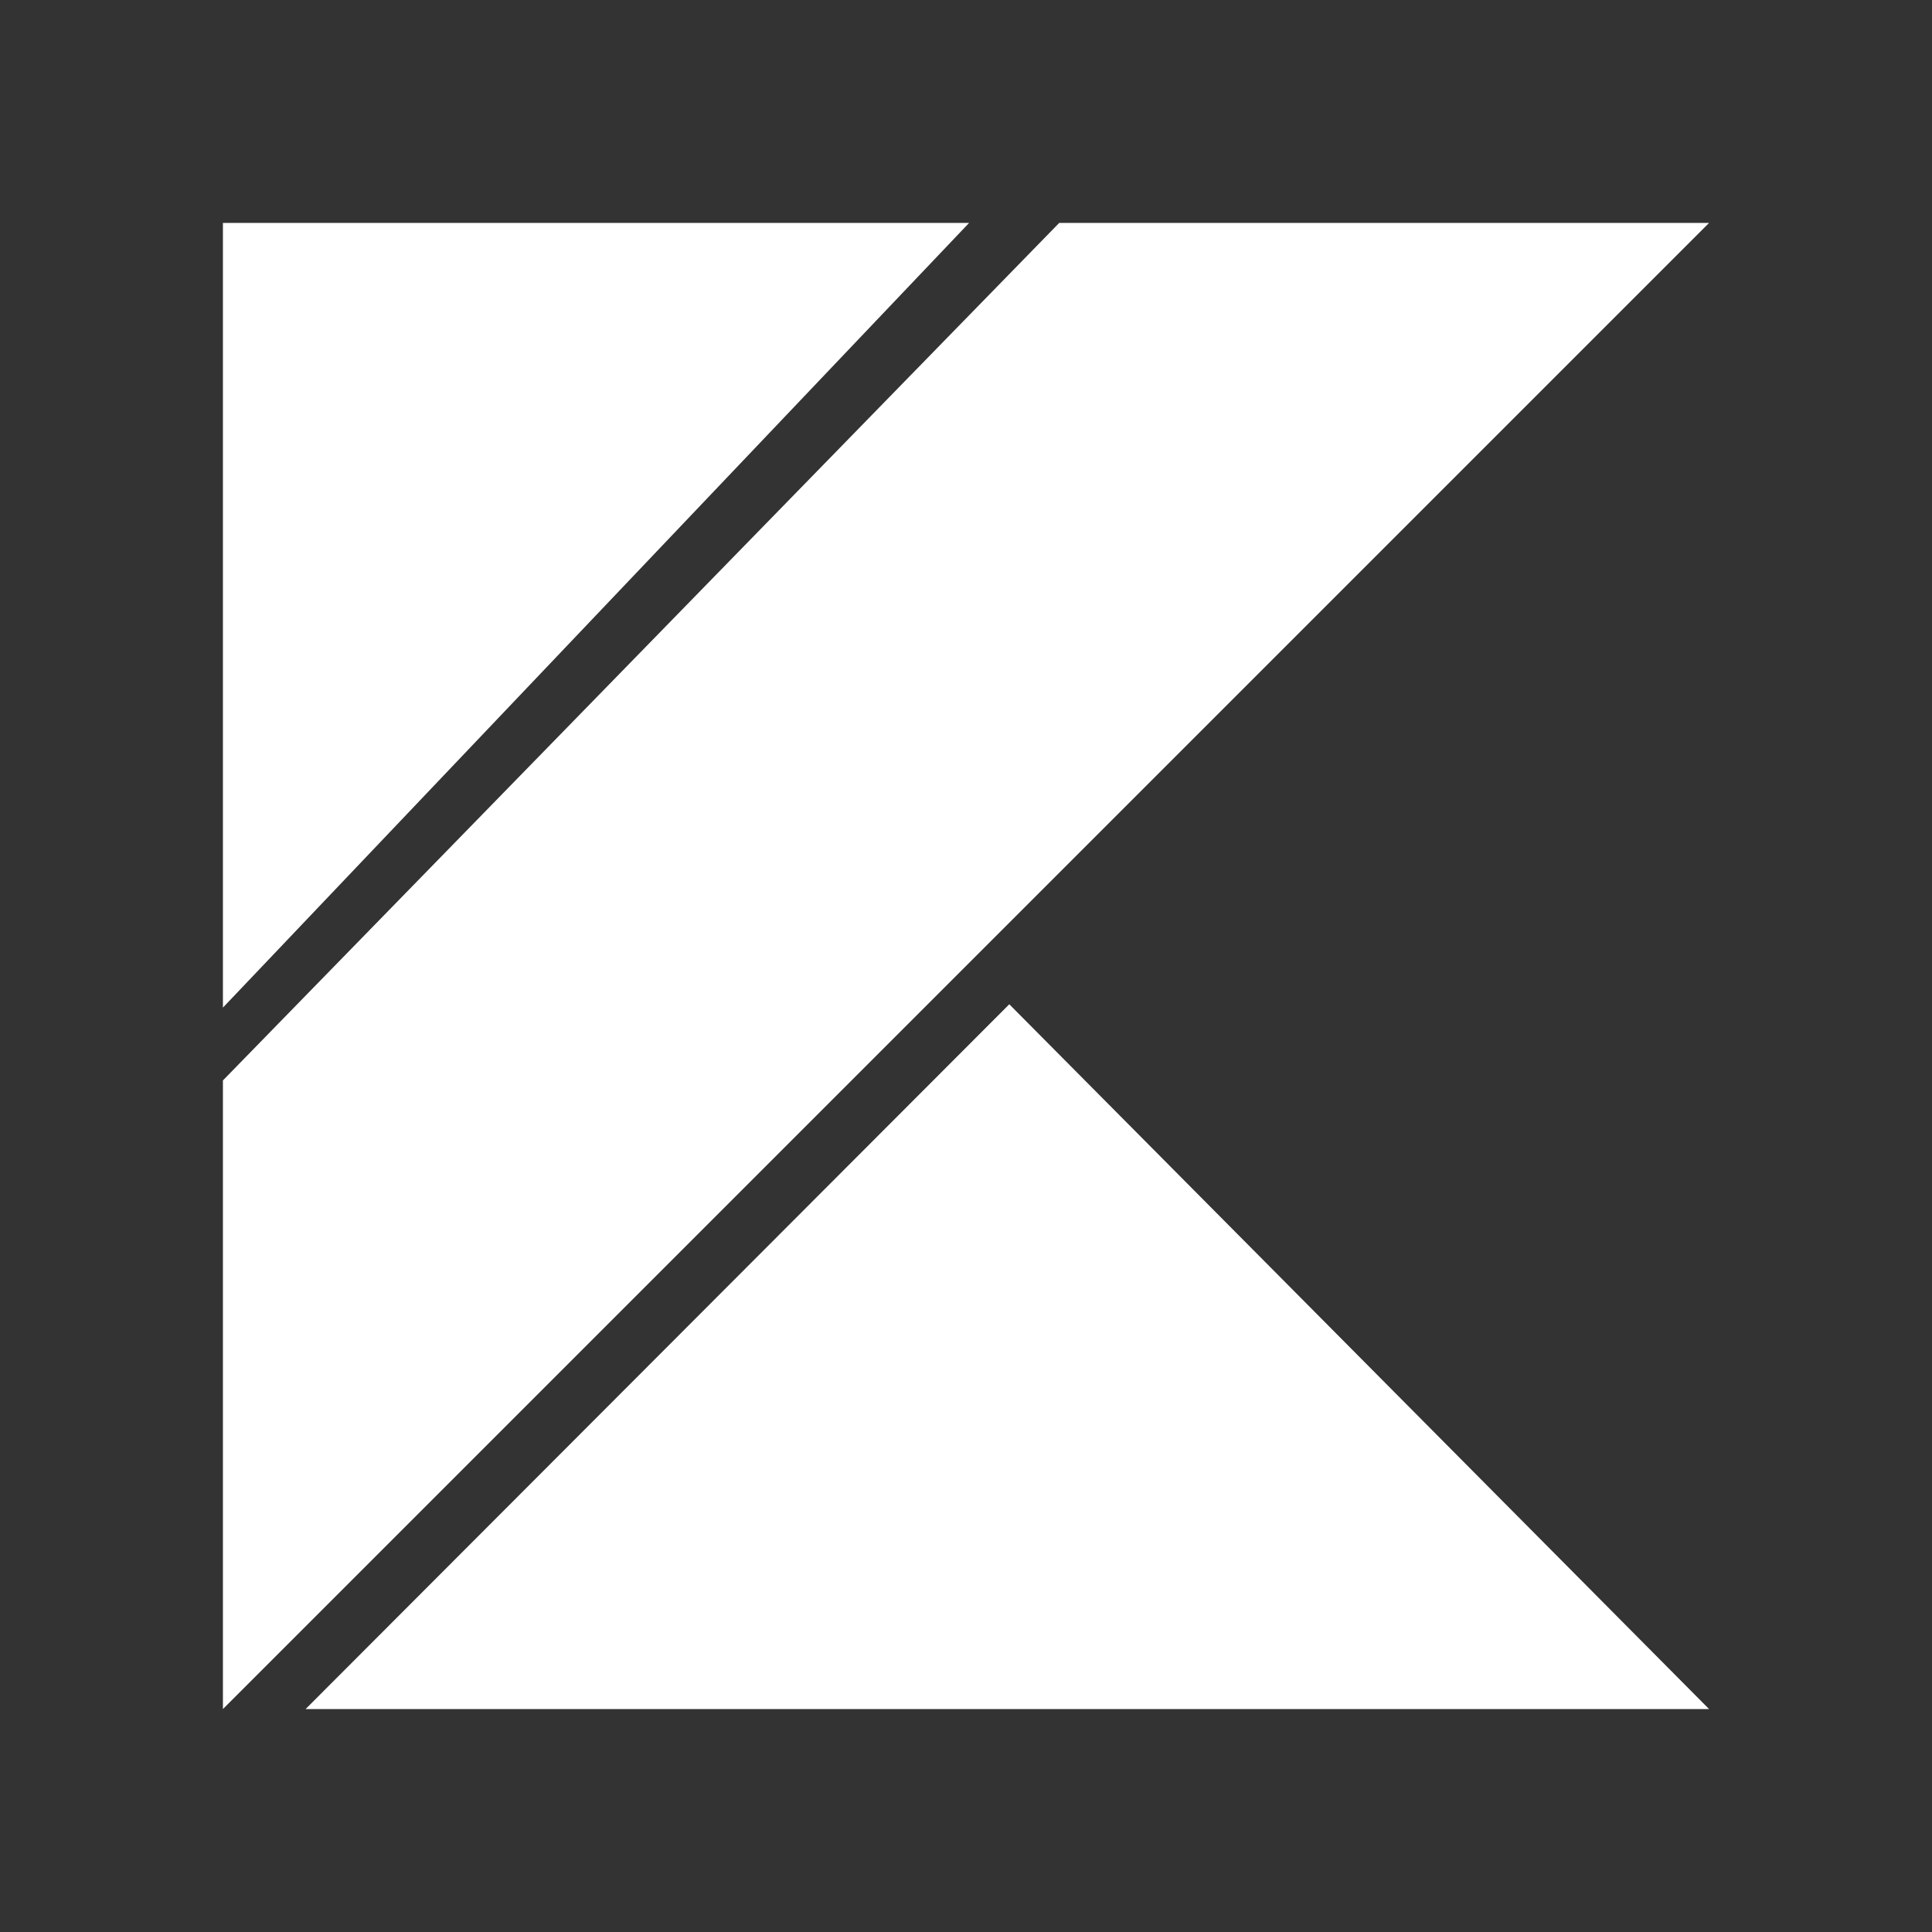
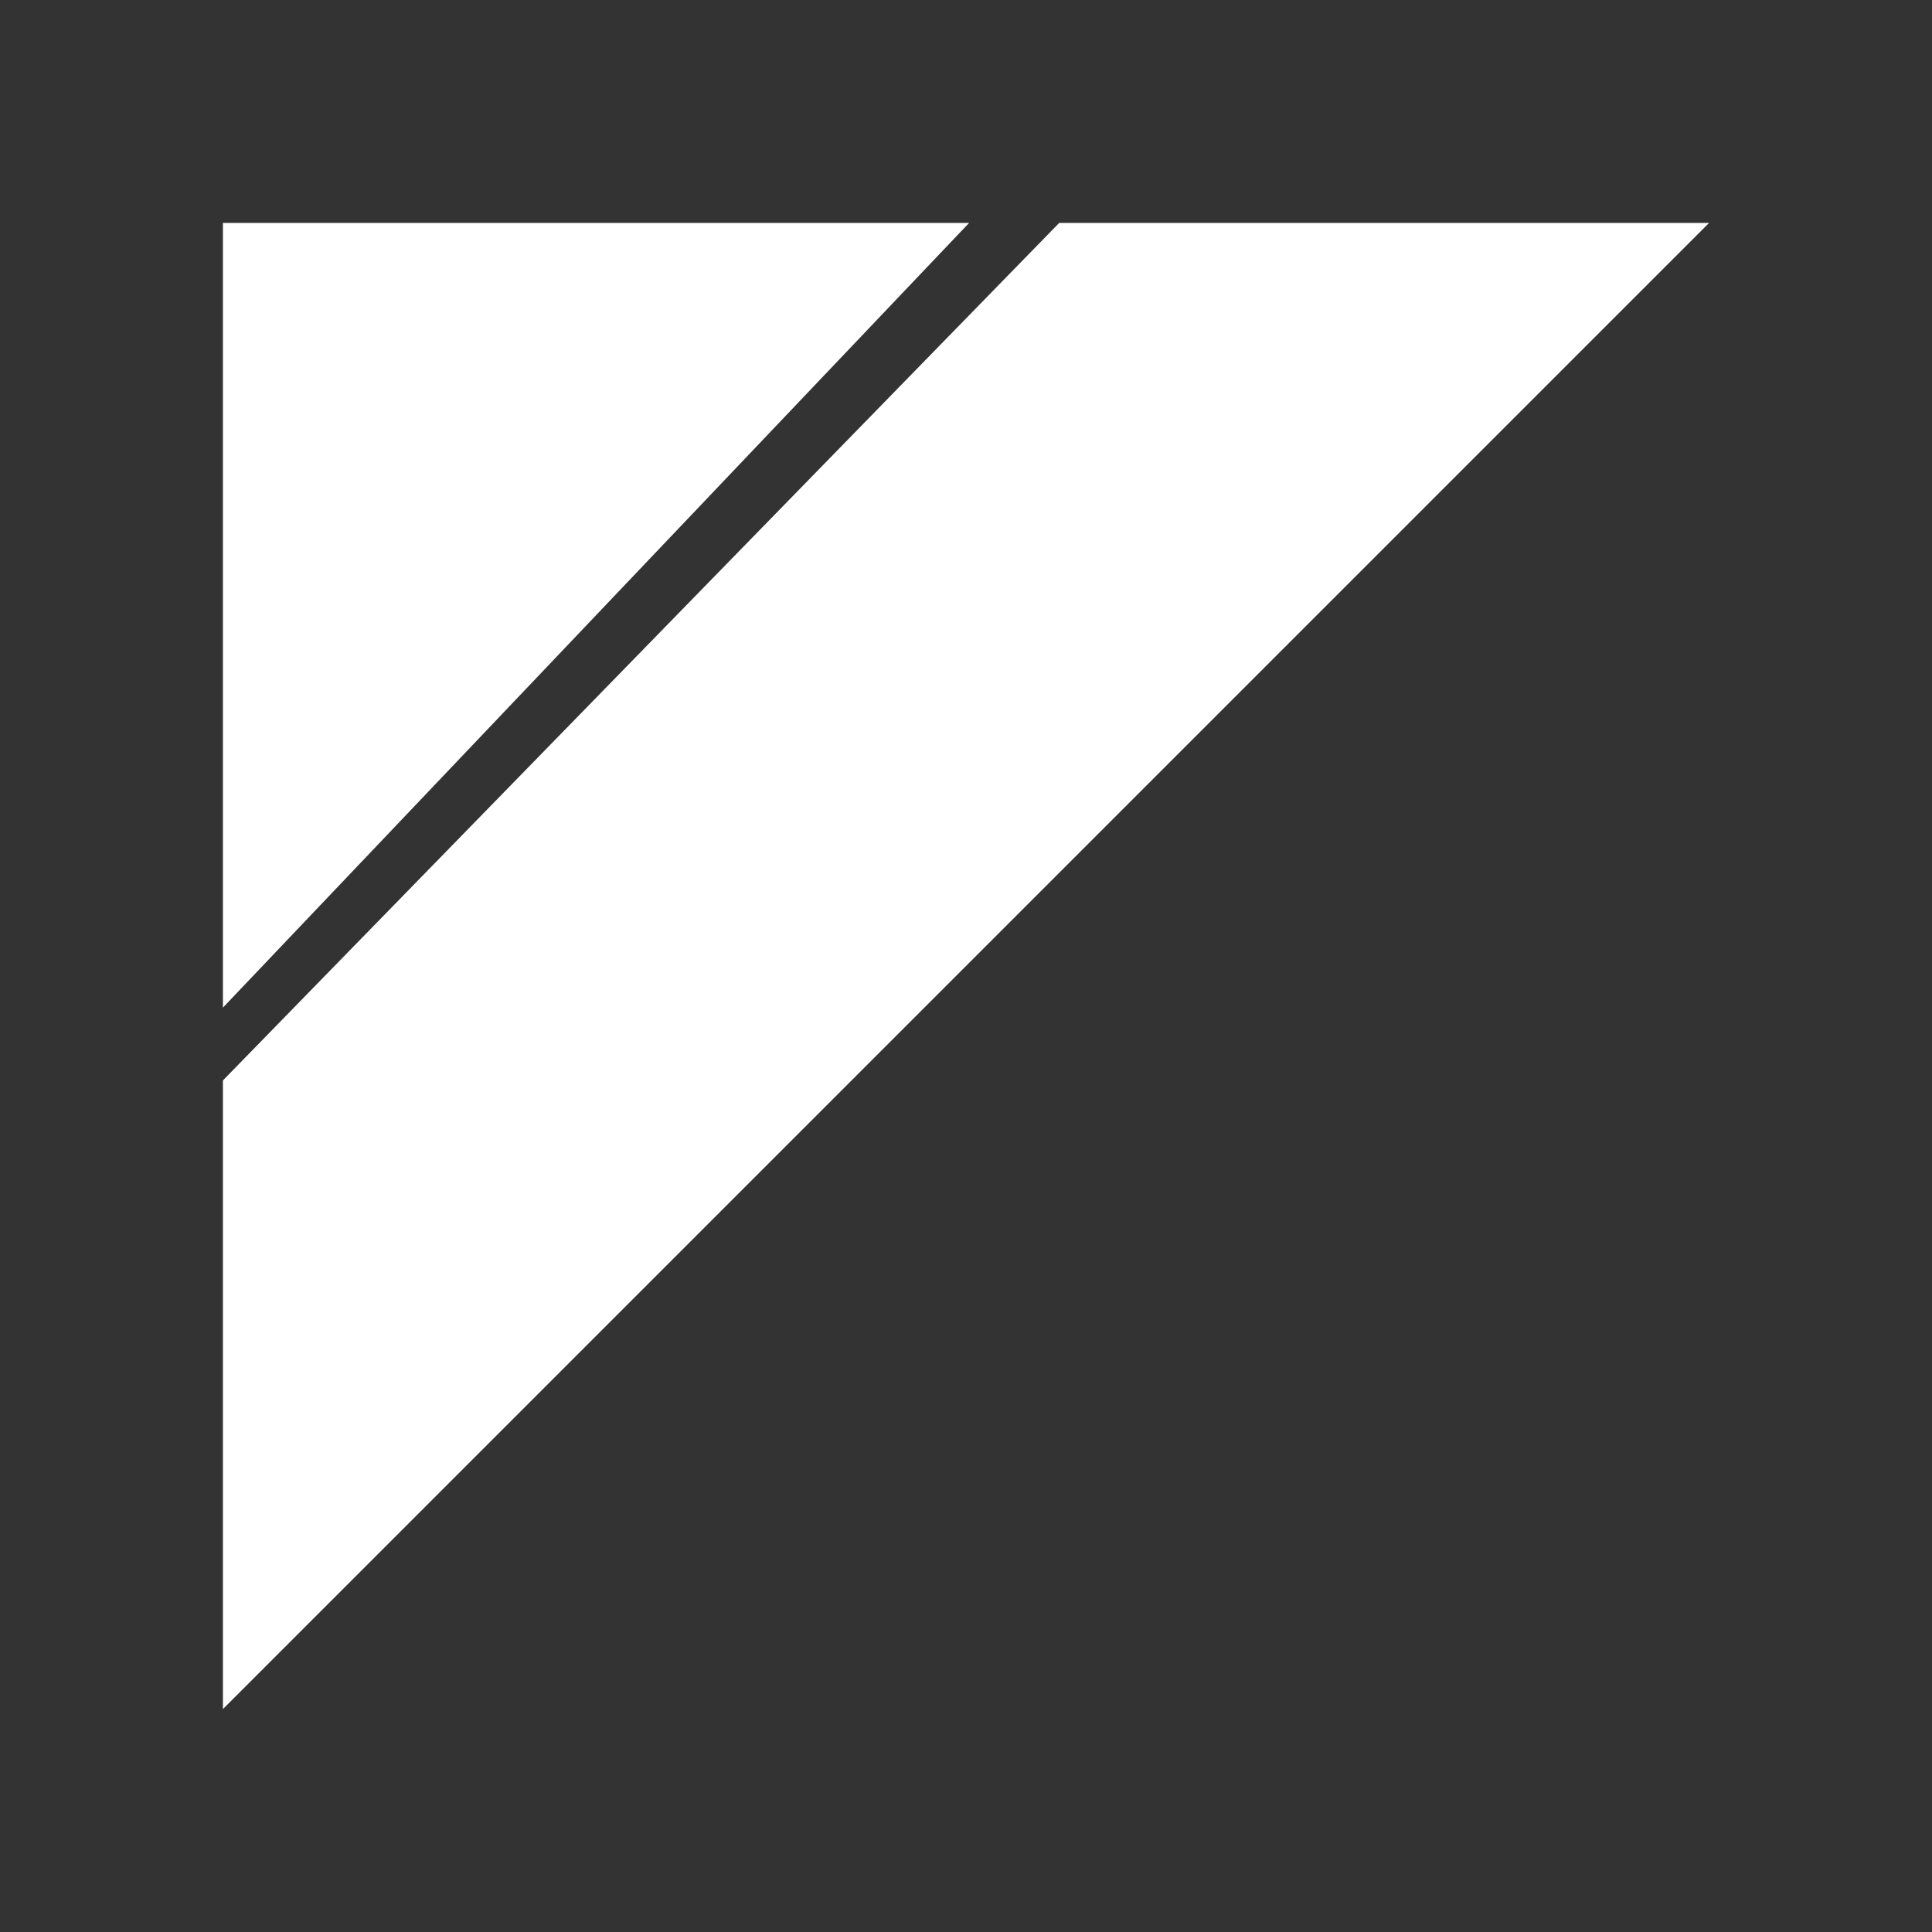
<svg xmlns="http://www.w3.org/2000/svg" fill="#000000" width="800px" height="800px" viewBox="-3.6 -3.6 31.2 31.2" role="img">
  <rect x="-3.6" y="-3.6" width="31.2" height="31.2" fill="#333333" stroke="none" />
-   <rect x="-3.6" y="-3.6" width="31.2" height="31.2" fill="none" />
-   <path d="M0 24V13.848L13.505 0H24L0 24zM0 0v12.672L12.05 0H0zm1.335 24H24L12.699 12.618 1.335 24z" fill="white" />
+   <path d="M0 24V13.848L13.505 0H24L0 24zM0 0v12.672L12.05 0H0zm1.335 24H24z" fill="white" />
</svg>